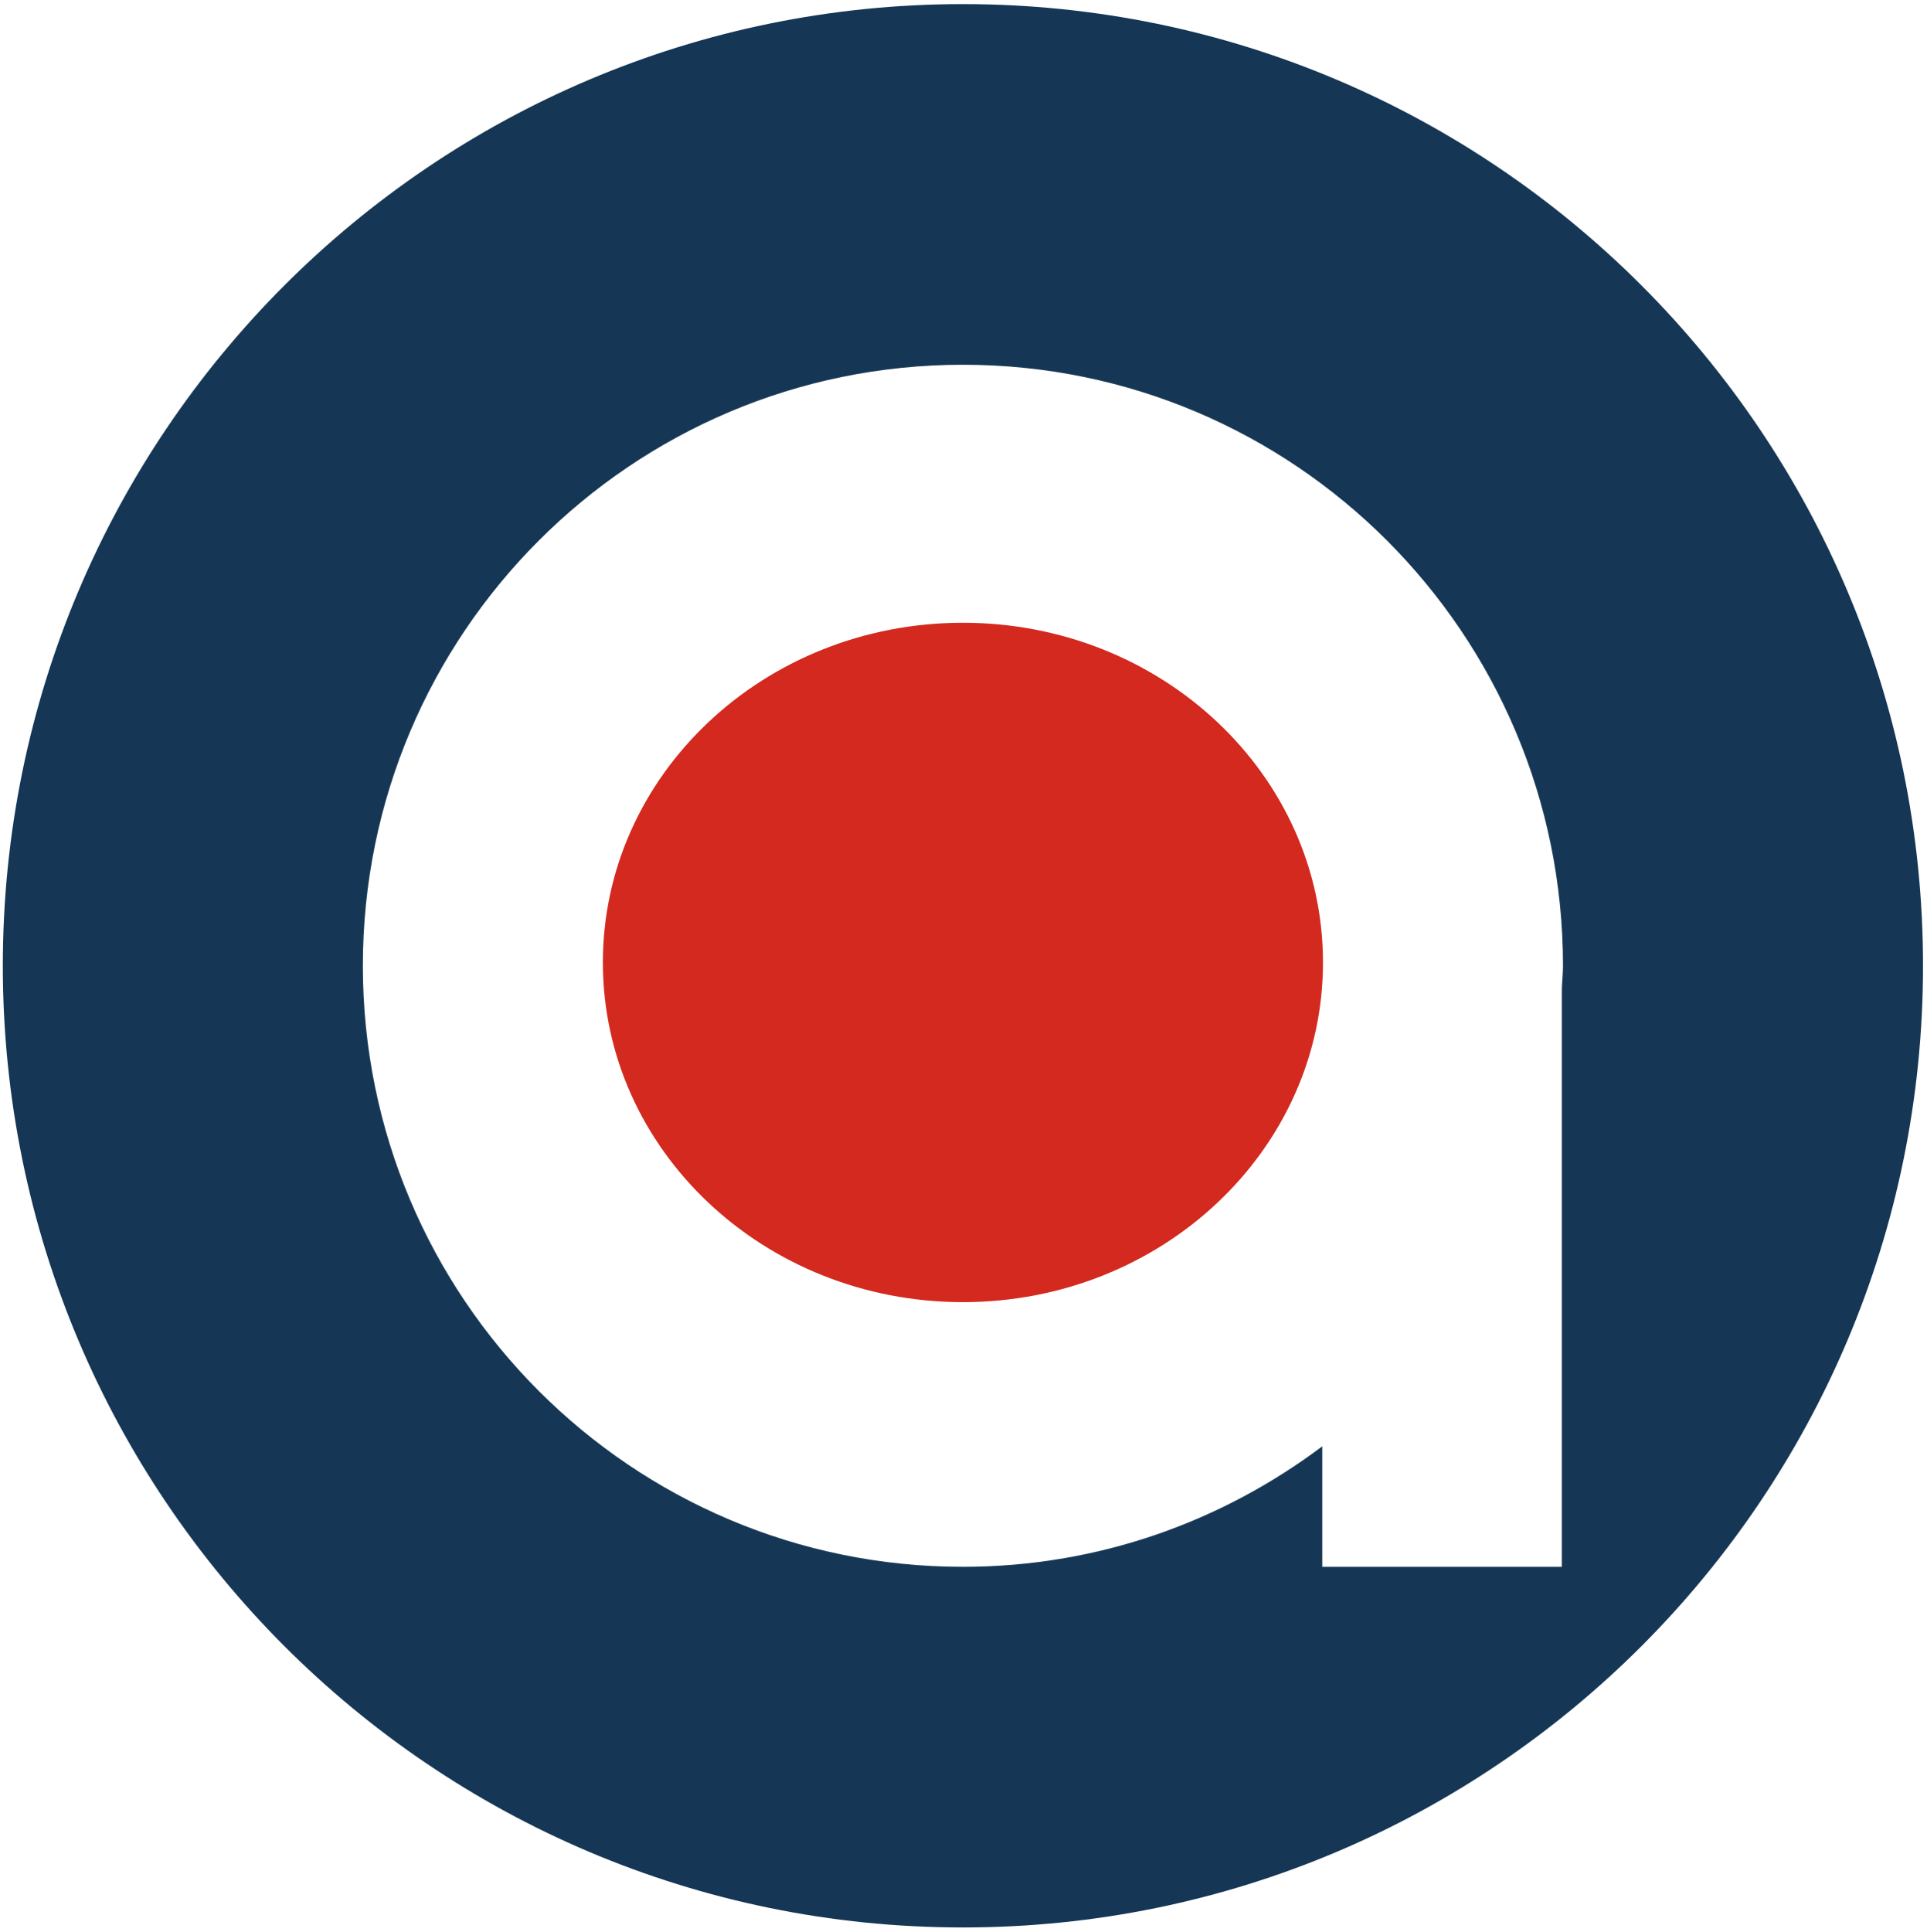
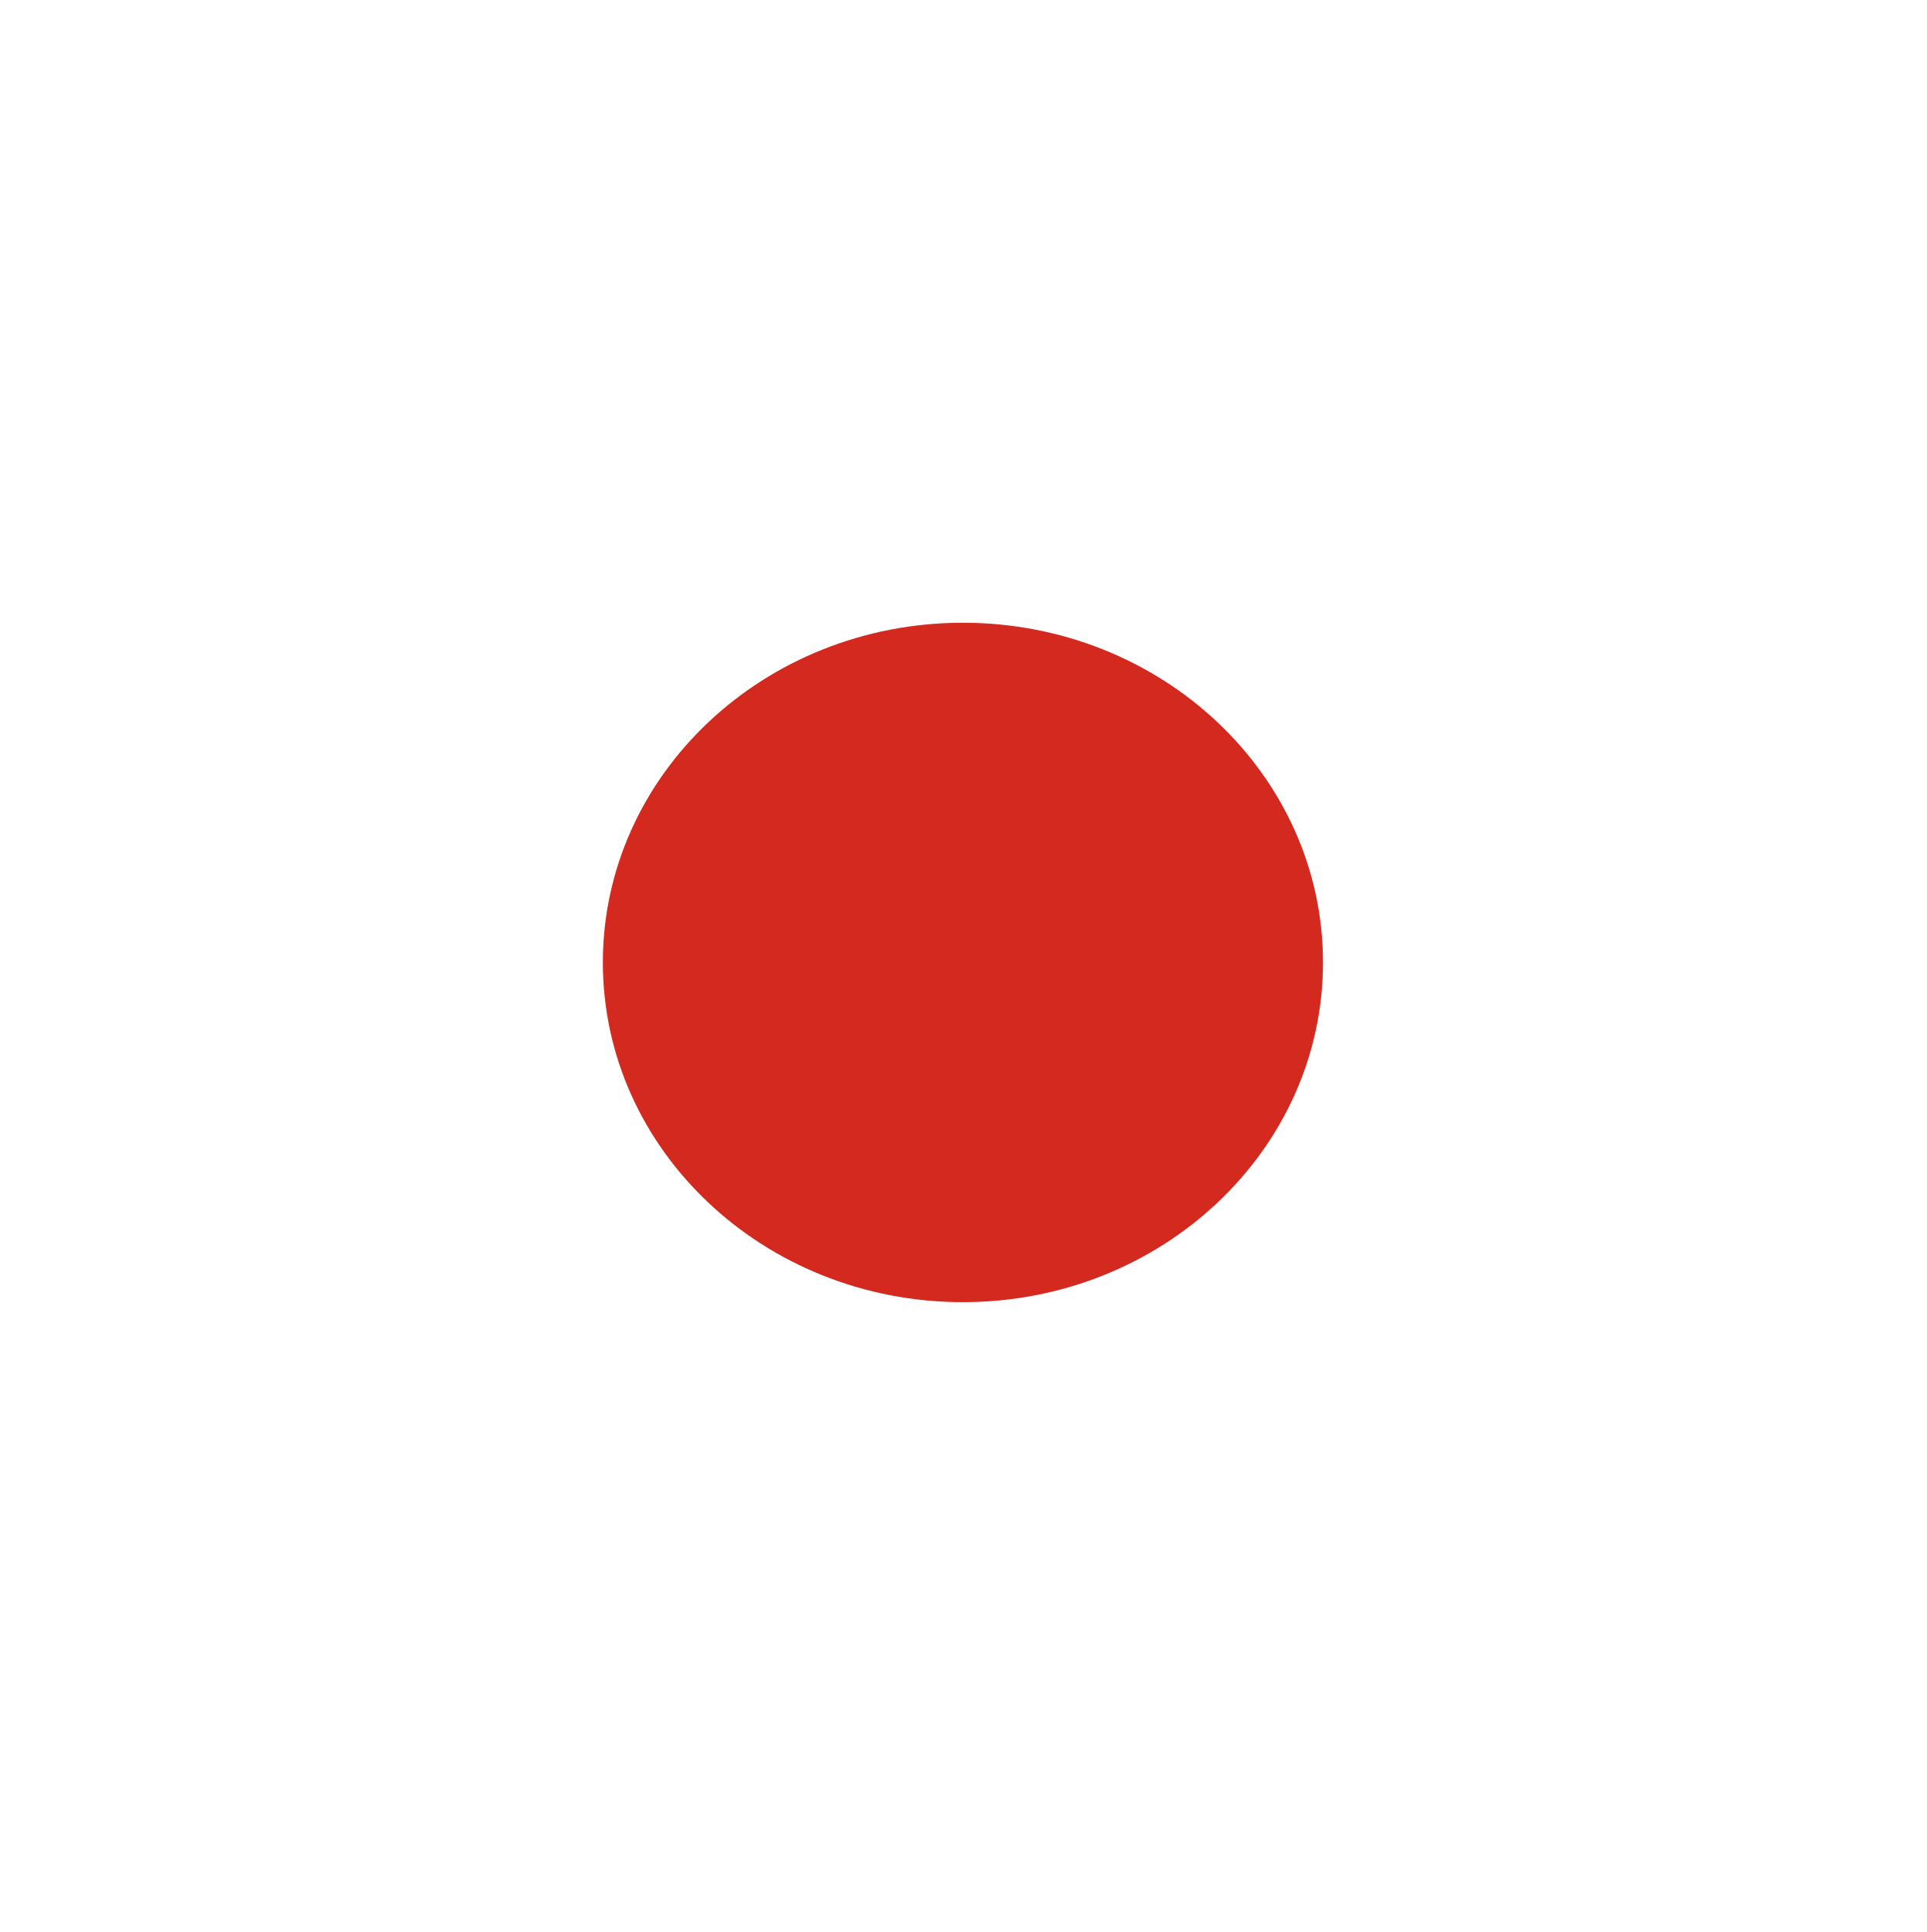
<svg xmlns="http://www.w3.org/2000/svg" viewBox="0 0 437 438" width="437" height="438">
  <style>
		tspan { white-space:pre }
		.shp0 { fill: #153755 } 
		.shp1 { fill: #d4291f } 
	</style>
-   <path id="Path 62" fill-rule="evenodd" class="shp0" d="M436.1 218.97C436.1 339.4 338.62 437.02 218.37 437.02C98.12 437.02 0.64 339.4 0.64 218.97C0.64 98.55 98.12 0.93 218.37 0.93C338.62 0.93 436.1 98.55 436.1 218.97ZM354.45 218.97C354.45 143.71 293.52 82.7 218.37 82.7C143.21 82.7 82.29 143.71 82.29 218.97C82.29 294.24 143.21 355.25 218.37 355.25C248.98 355.25 277.13 345.01 299.86 327.93L299.86 355.25L354.19 355.25L354.19 224.19C354.25 222.45 354.45 220.74 354.45 218.97Z" />
  <path id="Path 63" class="shp1" d="M218.37 141.2C173.27 141.2 136.72 175.69 136.72 218.22C136.72 260.75 173.27 295.24 218.37 295.24C263.46 295.24 300.02 260.75 300.02 218.22C300.02 175.69 263.46 141.2 218.37 141.2Z" />
</svg>